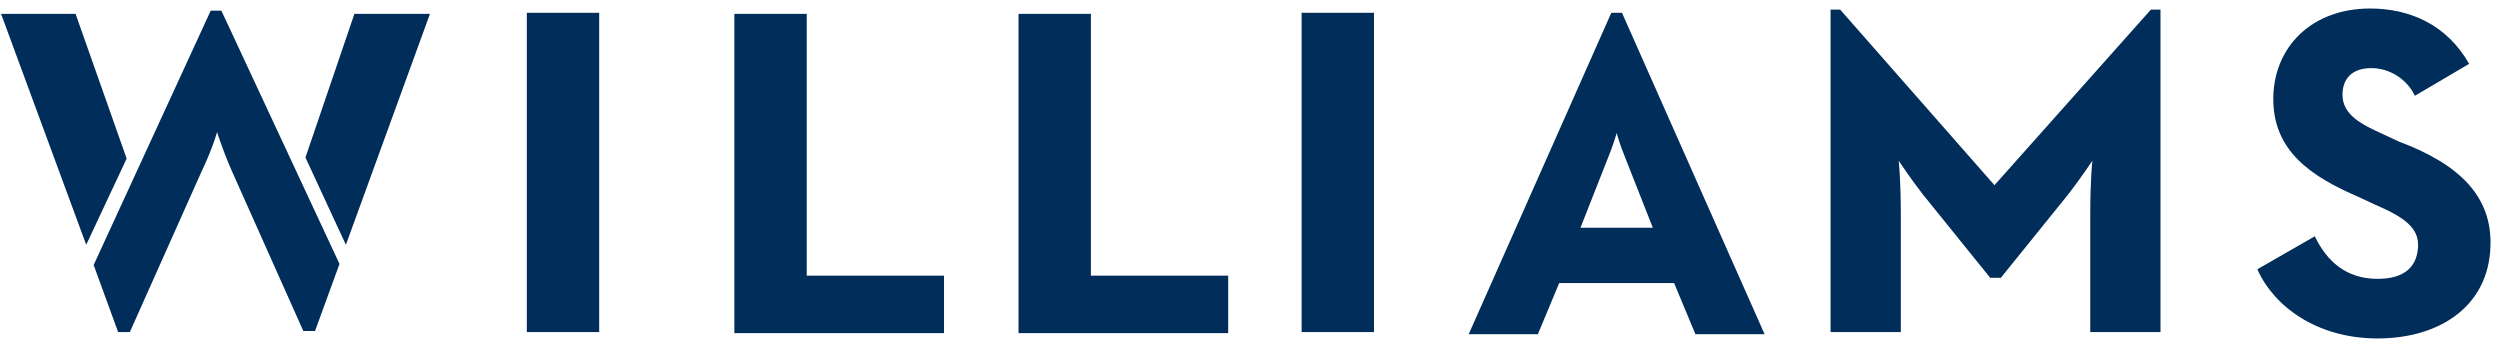
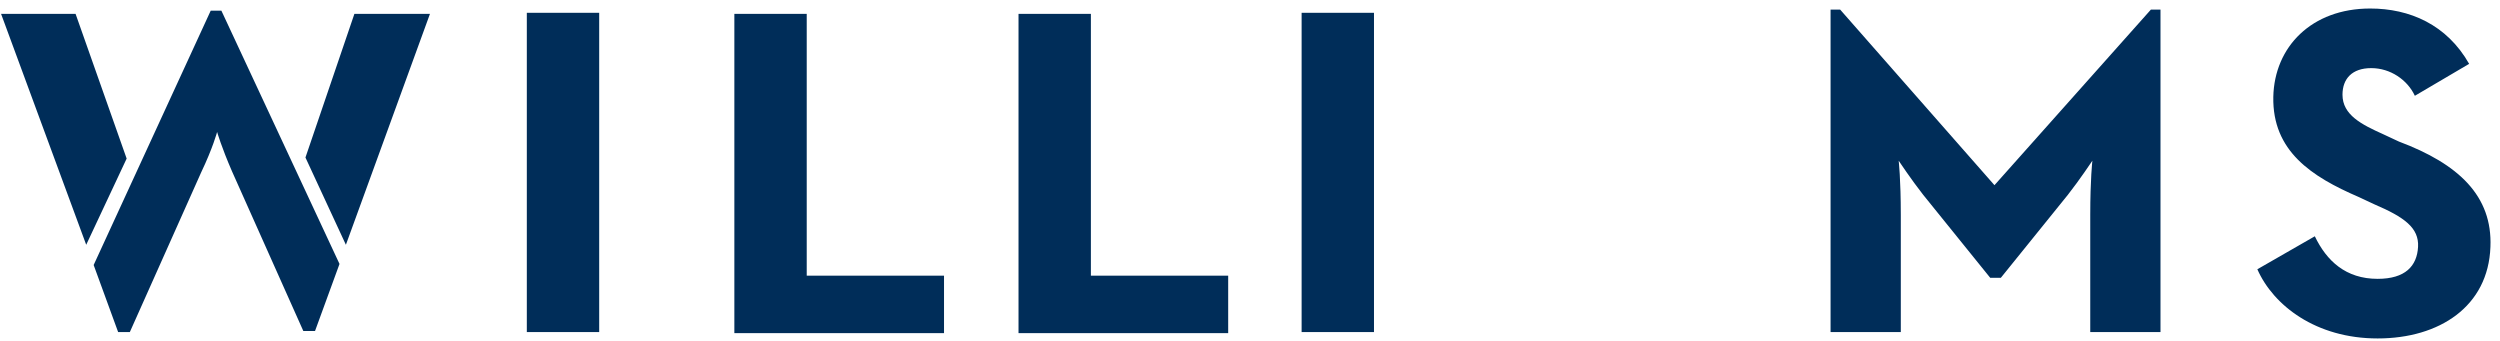
<svg xmlns="http://www.w3.org/2000/svg" version="1.1" id="Layer_1" x="0px" y="0px" viewBox="0 0 234.9 32" width="234.9" height="32" enable-background="new 0 0 234.9 32" xml:Space="preserve">
-   <path fill="#002D59" d="M75.8,1.3H69v30h19.7v-5.4H75.8V1.3z M49.5,31.2h6.8v-30h-6.8V31.2z M28.7,14.8l3.8,8.2l7.9-21.7h-7.1  L28.7,14.8z M7.1,1.3h-7L8.1,23l3.8-8.1L7.1,1.3z M19.8,1l-11,23.9l2.3,6.3h1.1l6.7-15c1.1-2.3,1.5-3.8,1.5-3.8s0.4,1.4,1.4,3.7  l6.7,15h1.1l2.3-6.3L20.8,1H19.8z M225.4,13.3l-1.5-0.7c-2-0.9-3.8-1.8-3.8-3.7c0-1.5,0.9-2.5,2.7-2.5c1.8,0,3.4,1.1,4.1,2.6l5.1-3  c-2.1-3.7-5.6-5.2-9.3-5.2c-5.5,0-9,3.6-9.1,8.3c-0.1,5.1,3.6,7.5,8,9.4l1.5,0.7c2.8,1.2,4.2,2.2,4.1,4c-0.1,1.8-1.2,3-3.8,3  c-3,0-4.8-1.7-5.9-4l-5.4,3.1c1.5,3.4,5.5,6.5,11.3,6.5c5.8,0,10.4-3,10.6-8.6C234.2,18.4,231,15.4,225.4,13.3z M187.4,17.4  L172.9,0.9H172v30.3h6.6v-11c0-3.4-0.2-5.1-0.2-5.1s1.2,1.8,2.3,3.2l6.3,7.8h1l6.3-7.8c1.1-1.4,2.3-3.2,2.3-3.2s-0.2,1.7-0.2,5.1v11  h6.6V0.9h-0.9L187.4,17.4z M102.5,1.3h-6.8v30h19.7v-5.4h-12.9V1.3z M122.3,31.2h6.8v-30h-6.8V31.2z" />
-   <path fill="#002D59" d="M152.4,1.2h-0.5h-0.5L138,31.4h6.5l2-4.8h5.4h5.4l2,4.8h6.5L152.4,1.2z M151.9,21.4l-3.4,0l2.6-6.6  c0.5-1.2,0.8-2.3,0.8-2.3s0.3,1.1,0.8,2.3l2.6,6.6L151.9,21.4z" />
+   <path fill="#002D59" d="M75.8,1.3H69v30h19.7v-5.4H75.8V1.3z M49.5,31.2h6.8v-30h-6.8V31.2z M28.7,14.8l3.8,8.2l7.9-21.7h-7.1  L28.7,14.8z M7.1,1.3h-7L8.1,23l3.8-8.1L7.1,1.3M19.8,1l-11,23.9l2.3,6.3h1.1l6.7-15c1.1-2.3,1.5-3.8,1.5-3.8s0.4,1.4,1.4,3.7  l6.7,15h1.1l2.3-6.3L20.8,1H19.8z M225.4,13.3l-1.5-0.7c-2-0.9-3.8-1.8-3.8-3.7c0-1.5,0.9-2.5,2.7-2.5c1.8,0,3.4,1.1,4.1,2.6l5.1-3  c-2.1-3.7-5.6-5.2-9.3-5.2c-5.5,0-9,3.6-9.1,8.3c-0.1,5.1,3.6,7.5,8,9.4l1.5,0.7c2.8,1.2,4.2,2.2,4.1,4c-0.1,1.8-1.2,3-3.8,3  c-3,0-4.8-1.7-5.9-4l-5.4,3.1c1.5,3.4,5.5,6.5,11.3,6.5c5.8,0,10.4-3,10.6-8.6C234.2,18.4,231,15.4,225.4,13.3z M187.4,17.4  L172.9,0.9H172v30.3h6.6v-11c0-3.4-0.2-5.1-0.2-5.1s1.2,1.8,2.3,3.2l6.3,7.8h1l6.3-7.8c1.1-1.4,2.3-3.2,2.3-3.2s-0.2,1.7-0.2,5.1v11  h6.6V0.9h-0.9L187.4,17.4z M102.5,1.3h-6.8v30h19.7v-5.4h-12.9V1.3z M122.3,31.2h6.8v-30h-6.8V31.2z" />
</svg>